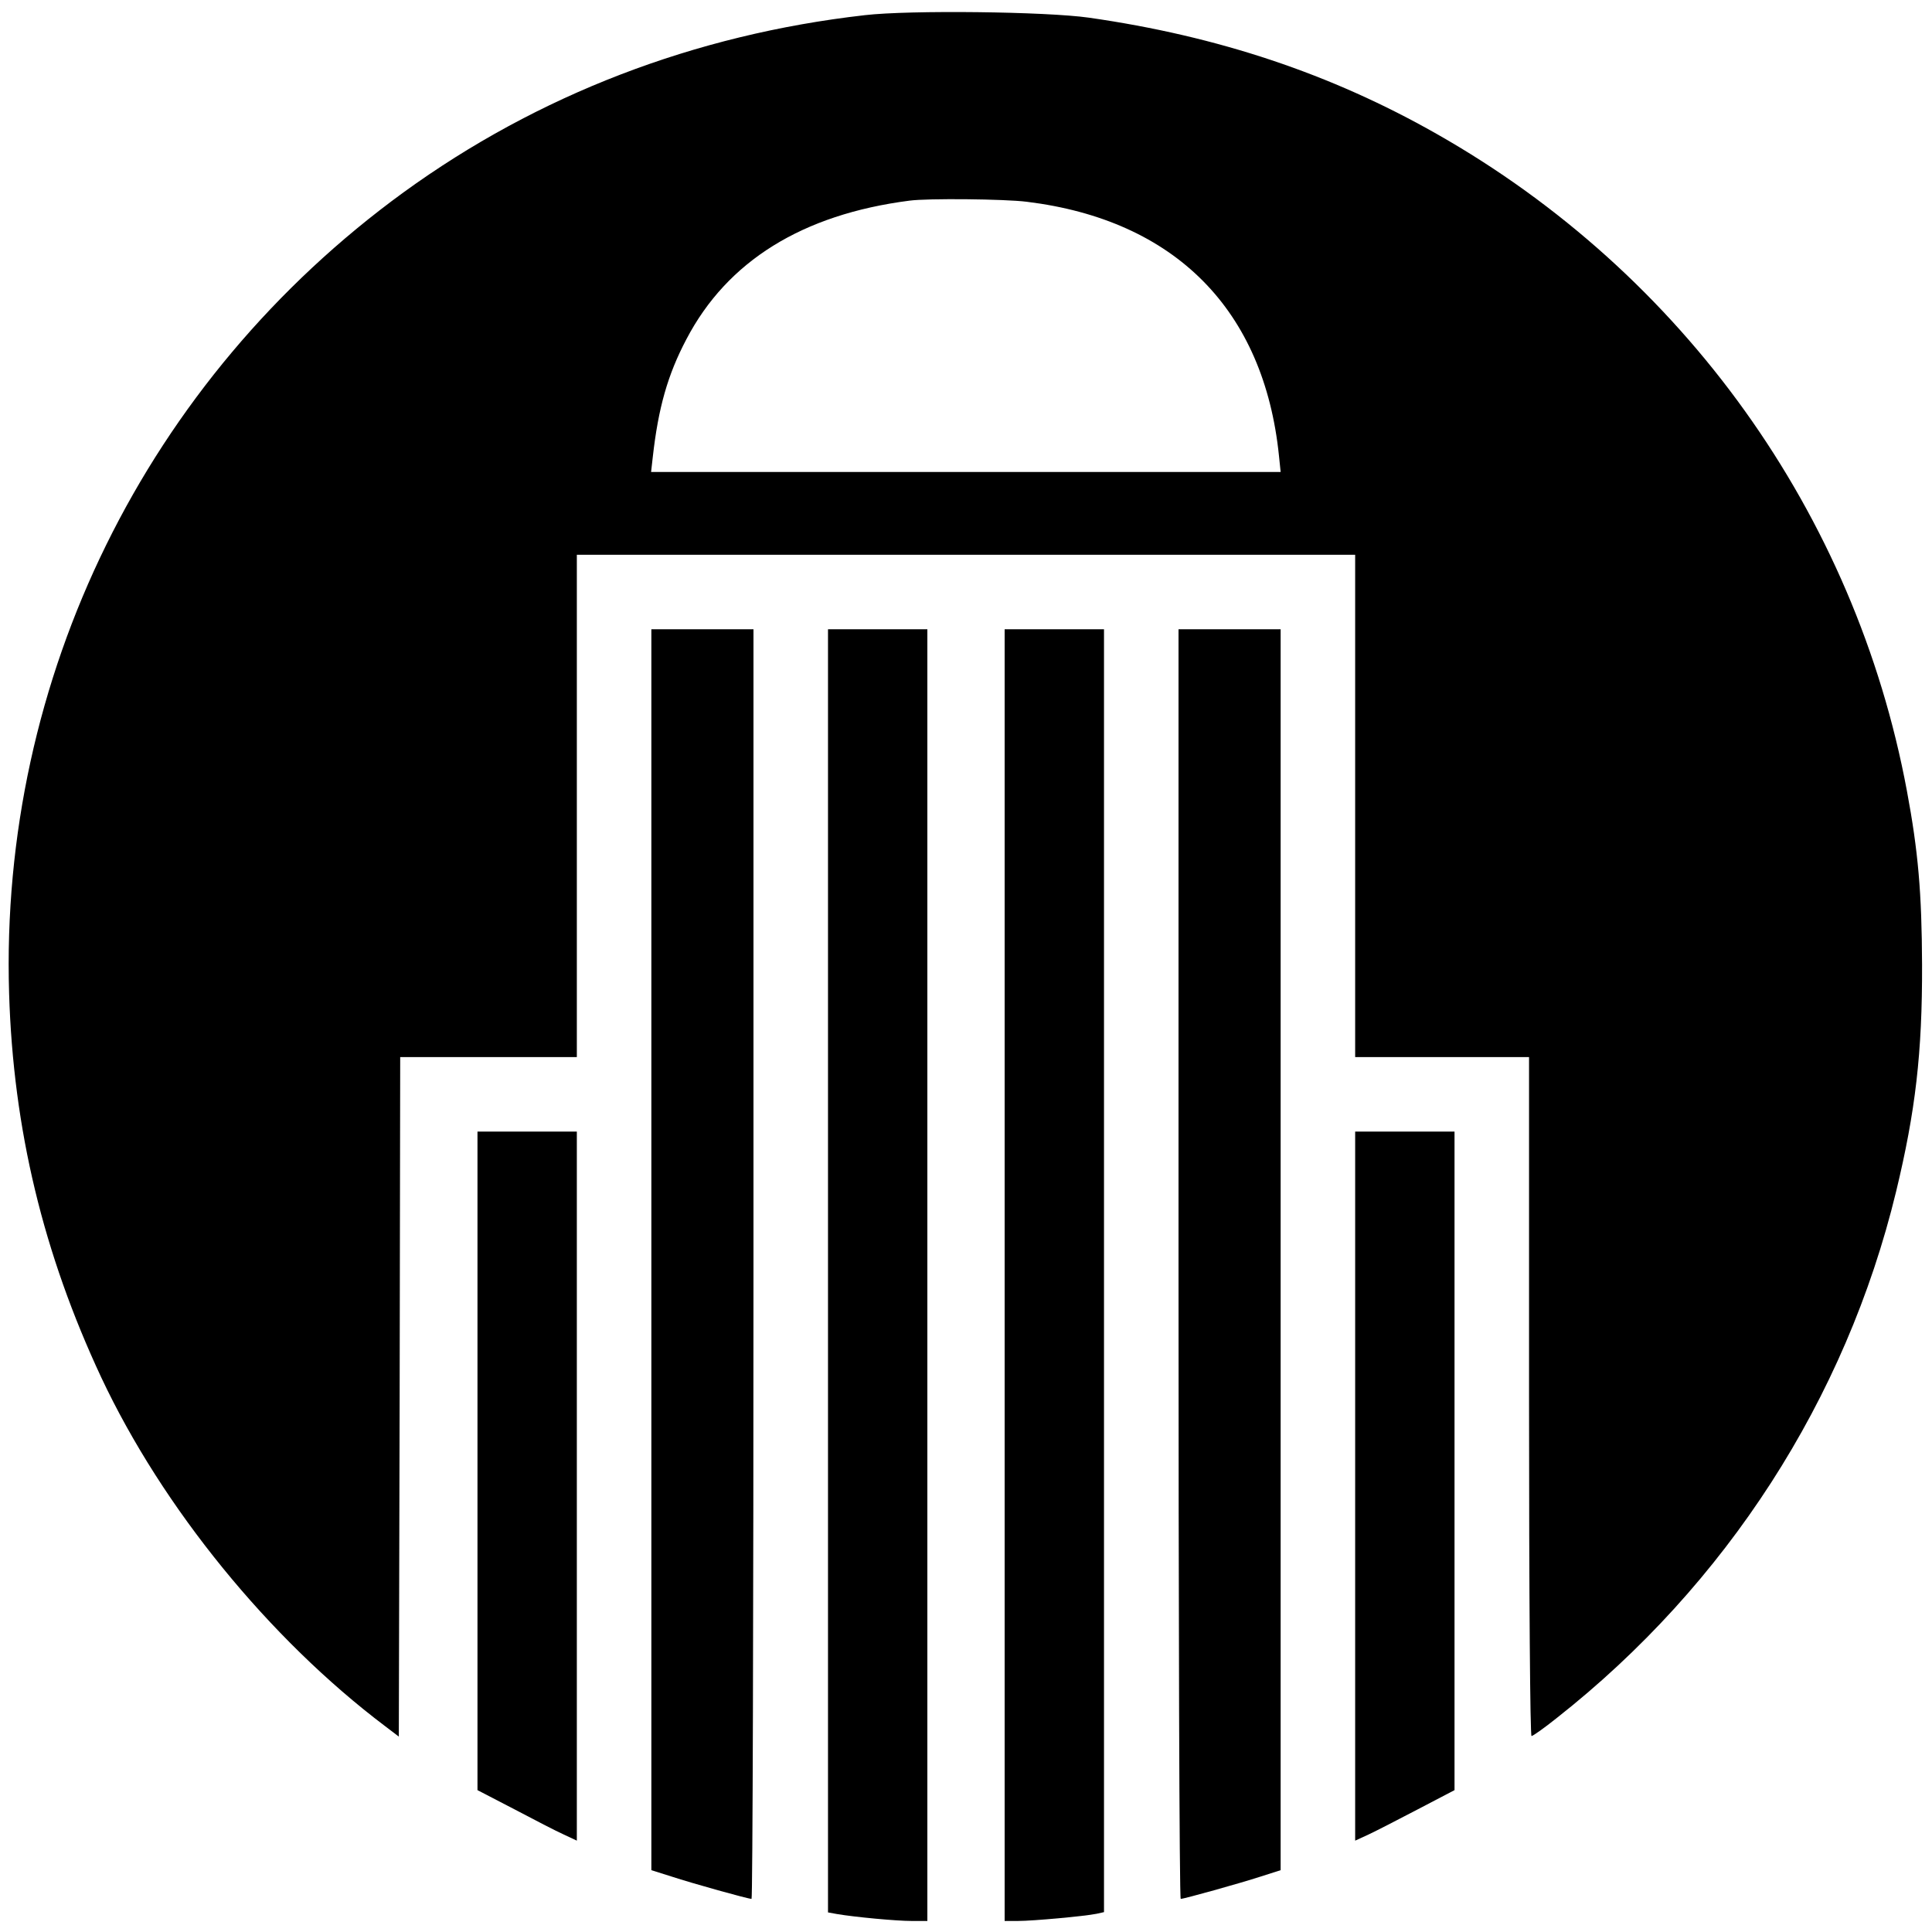
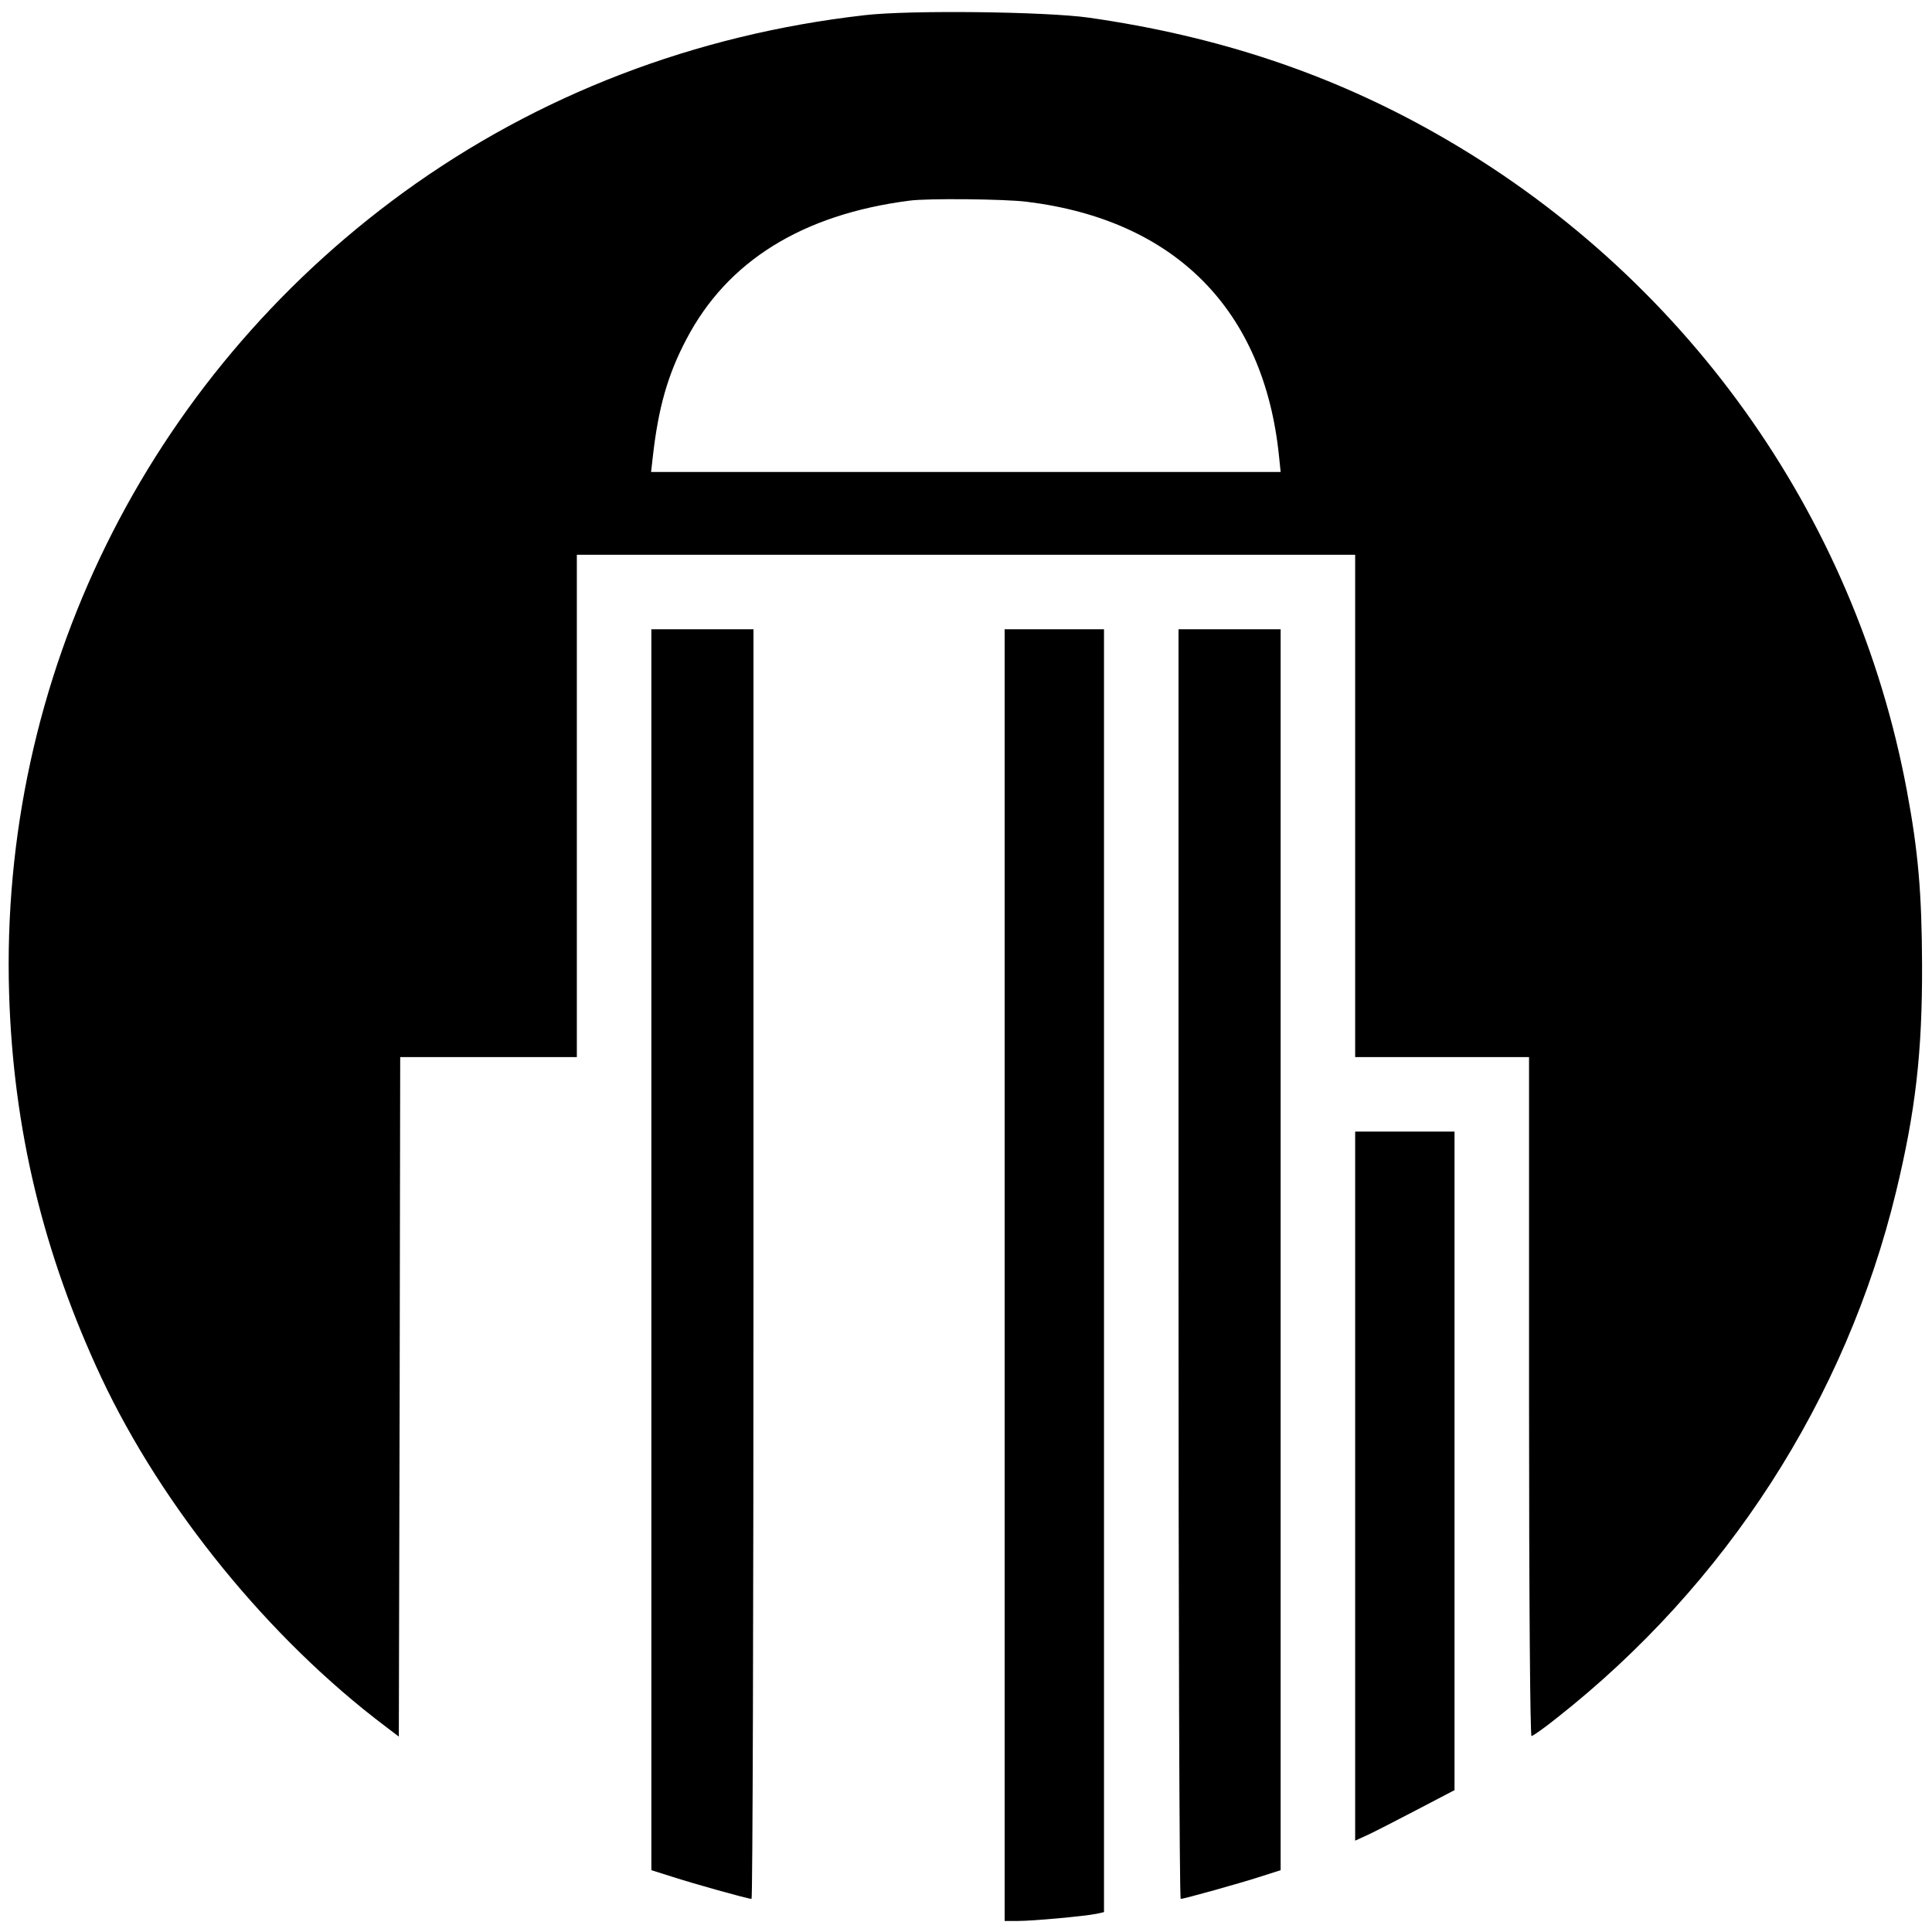
<svg xmlns="http://www.w3.org/2000/svg" version="1.0" width="700pt" height="700pt" viewBox="0 0 700 700" preserveAspectRatio="xMidYMid meet">
  <g transform="translate(0,700) scale(0.1,-0.1)" fill="#000000" stroke="none">
    <path d="M3133 6945 c-616 -70 -1185 -289 -1671 -642 -932 -678 -1464 -1760 -1429 -2903 15 -492 124 -942 334 -1391 222 -472 608 -946 1028 -1263 l50 -38 3 1231 2 1231 320 0 320 0 0 910 0 910 1410 0 1410 0 0 -910 0 -910 315 0 315 0 0 -1230 c0 -735 4 -1230 9 -1230 5 0 46 29 91 65 615 484 1048 1156 1230 1908 70 290 95 502 94 822 -1 260 -14 411 -55 630 -187 1003 -810 1873 -1704 2380 -382 217 -791 354 -1260 421 -155 22 -648 28 -812 9z m587 -676 c538 -66 860 -392 914 -921 l6 -58 -1140 0 -1141 0 6 53 c20 179 54 299 122 428 148 283 420 452 808 502 66 9 346 6 425 -4z" />
    <path d="M2360 2472 l0 -2248 73 -23 c76 -25 277 -81 290 -81 4 0 7 1035 7 2300 l0 2300 -185 0 -185 0 0 -2248z" />
-     <path d="M3000 2395 l0 -2324 33 -6 c65 -11 214 -25 270 -25 l57 0 0 2340 0 2340 -180 0 -180 0 0 -2325z" />
    <path d="M3640 2380 l0 -2340 49 0 c53 0 240 17 284 26 l27 6 0 2324 0 2324 -180 0 -180 0 0 -2340z" />
    <path d="M4270 2420 c0 -1265 3 -2300 8 -2300 12 0 213 56 290 81 l72 23 0 2248 0 2248 -185 0 -185 0 0 -2300z" />
-     <path d="M1730 1707 l0 -1193 133 -69 c72 -38 153 -80 180 -92 l47 -22 0 1284 0 1285 -180 0 -180 0 0 -1193z" />
    <path d="M4910 1615 l0 -1284 48 22 c26 12 107 54 180 92 l132 69 0 1193 0 1193 -180 0 -180 0 0 -1285z" />
  </g>
</svg>